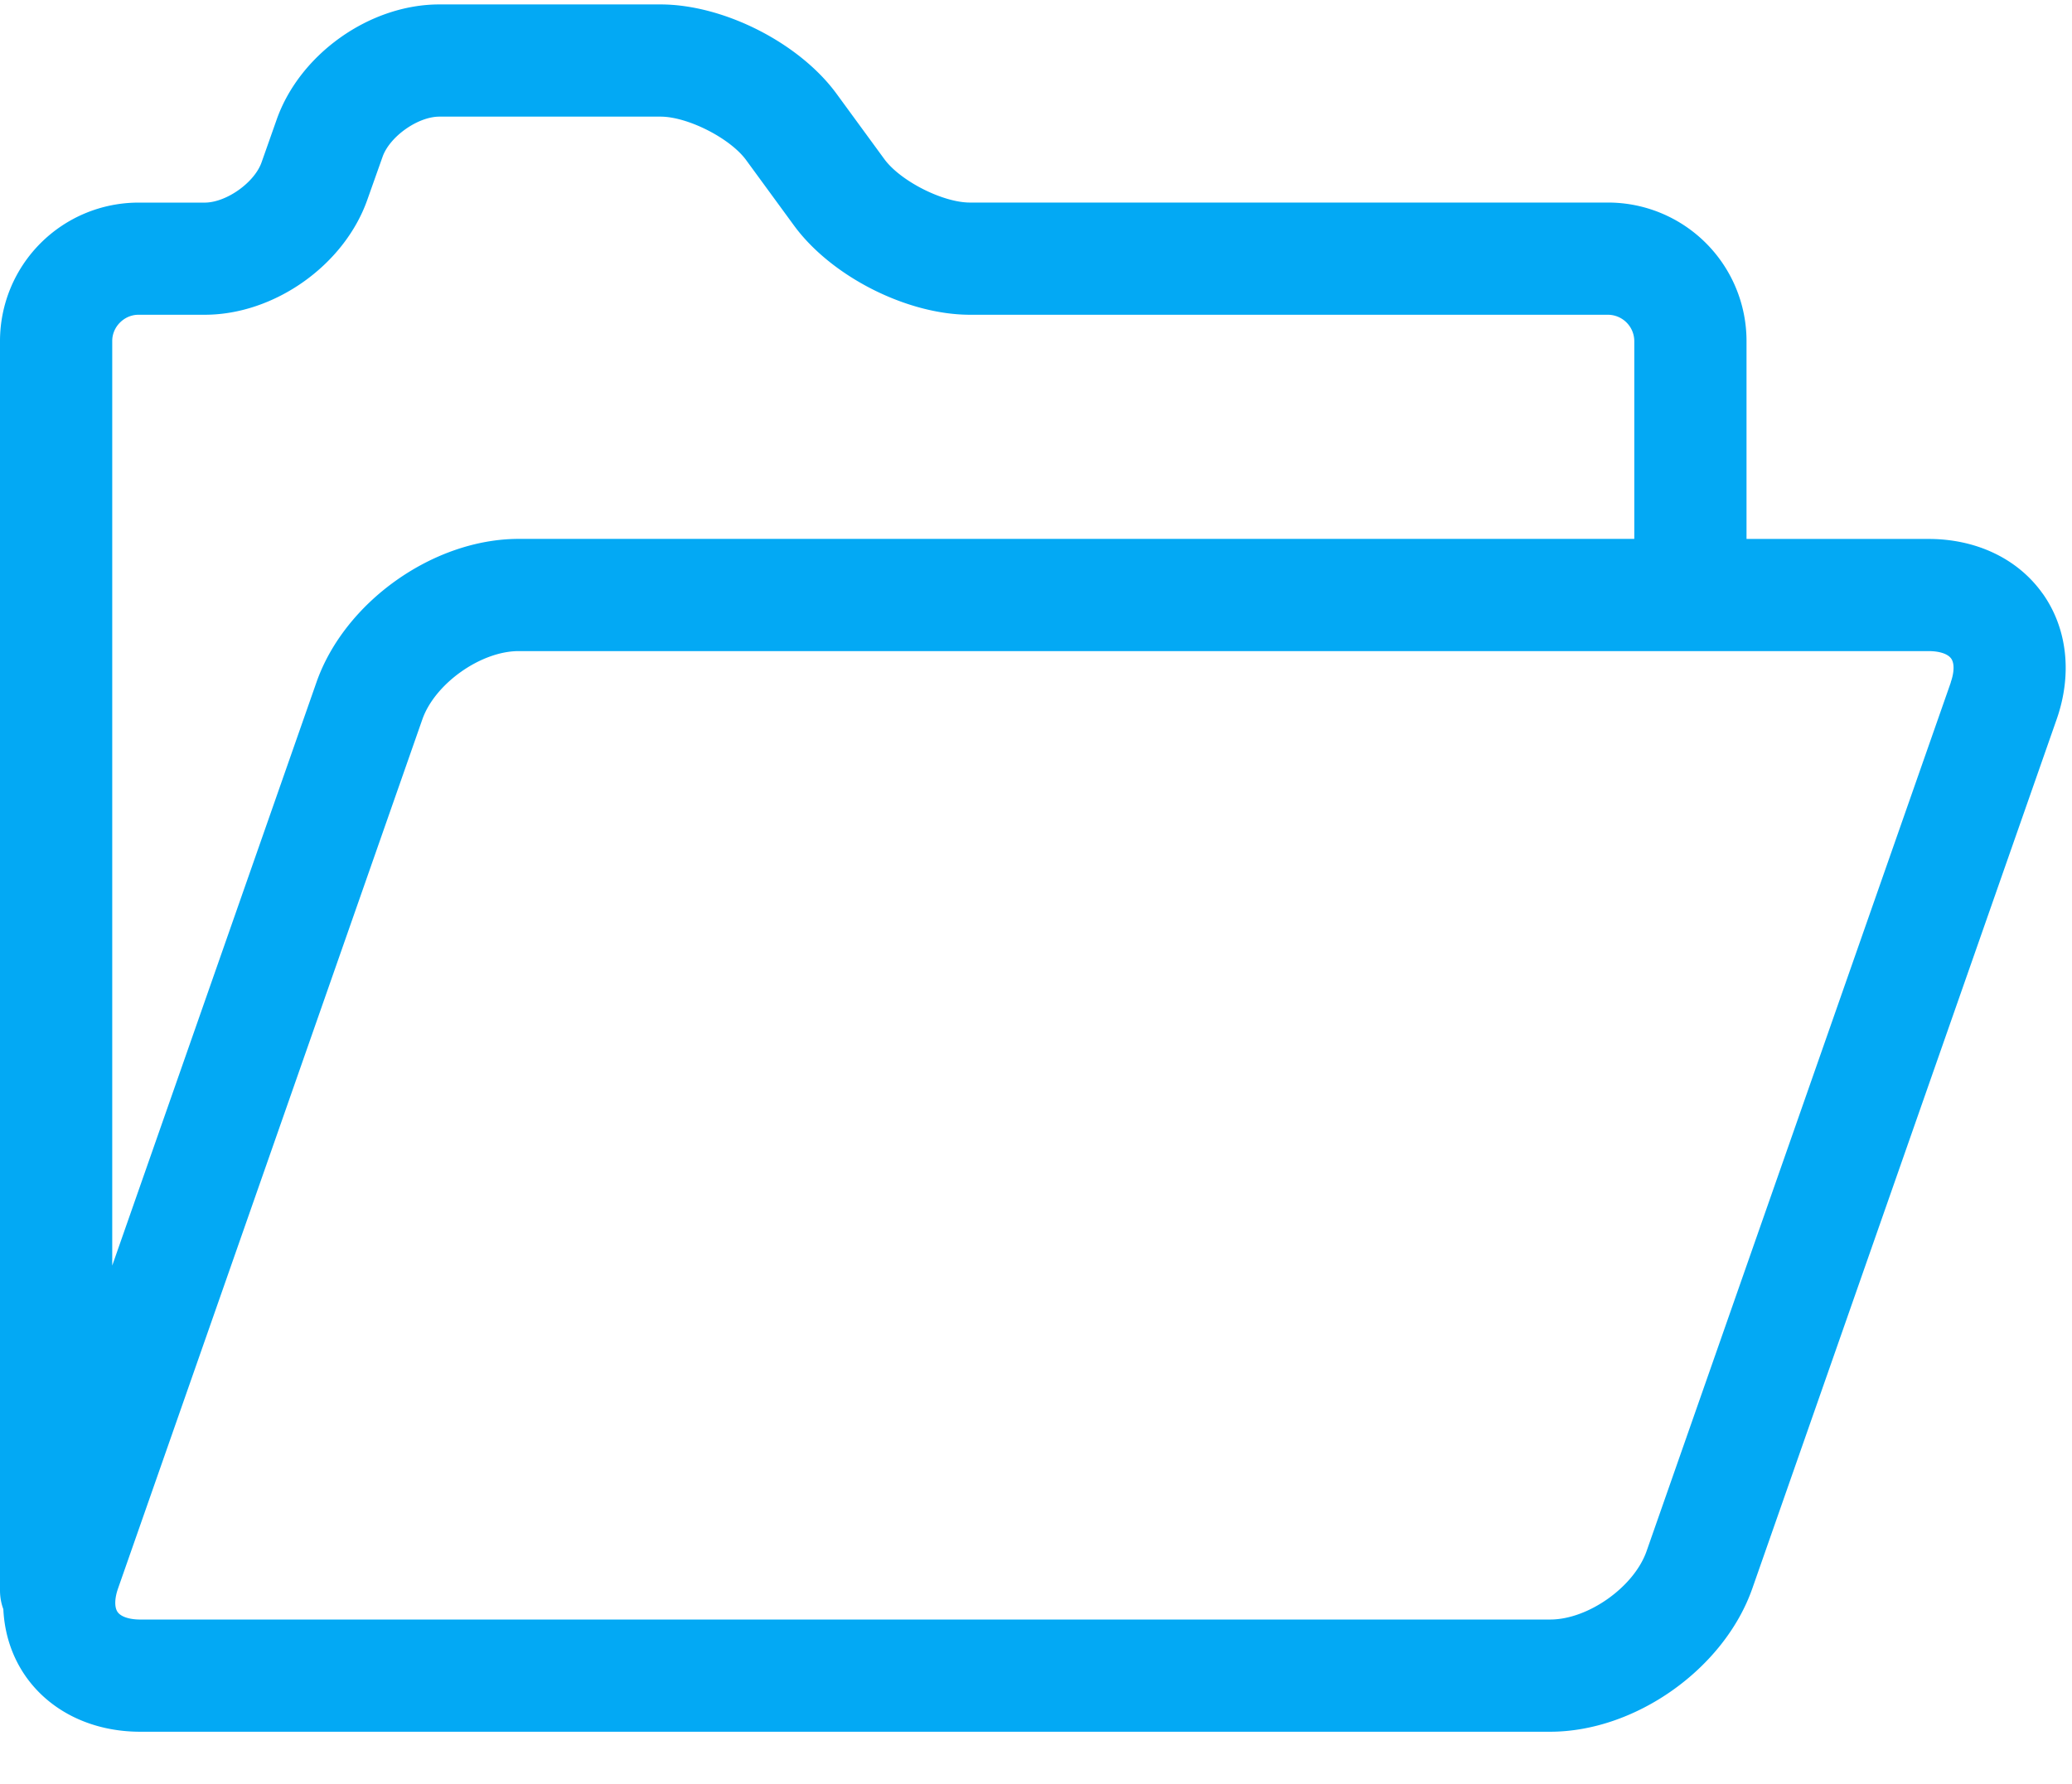
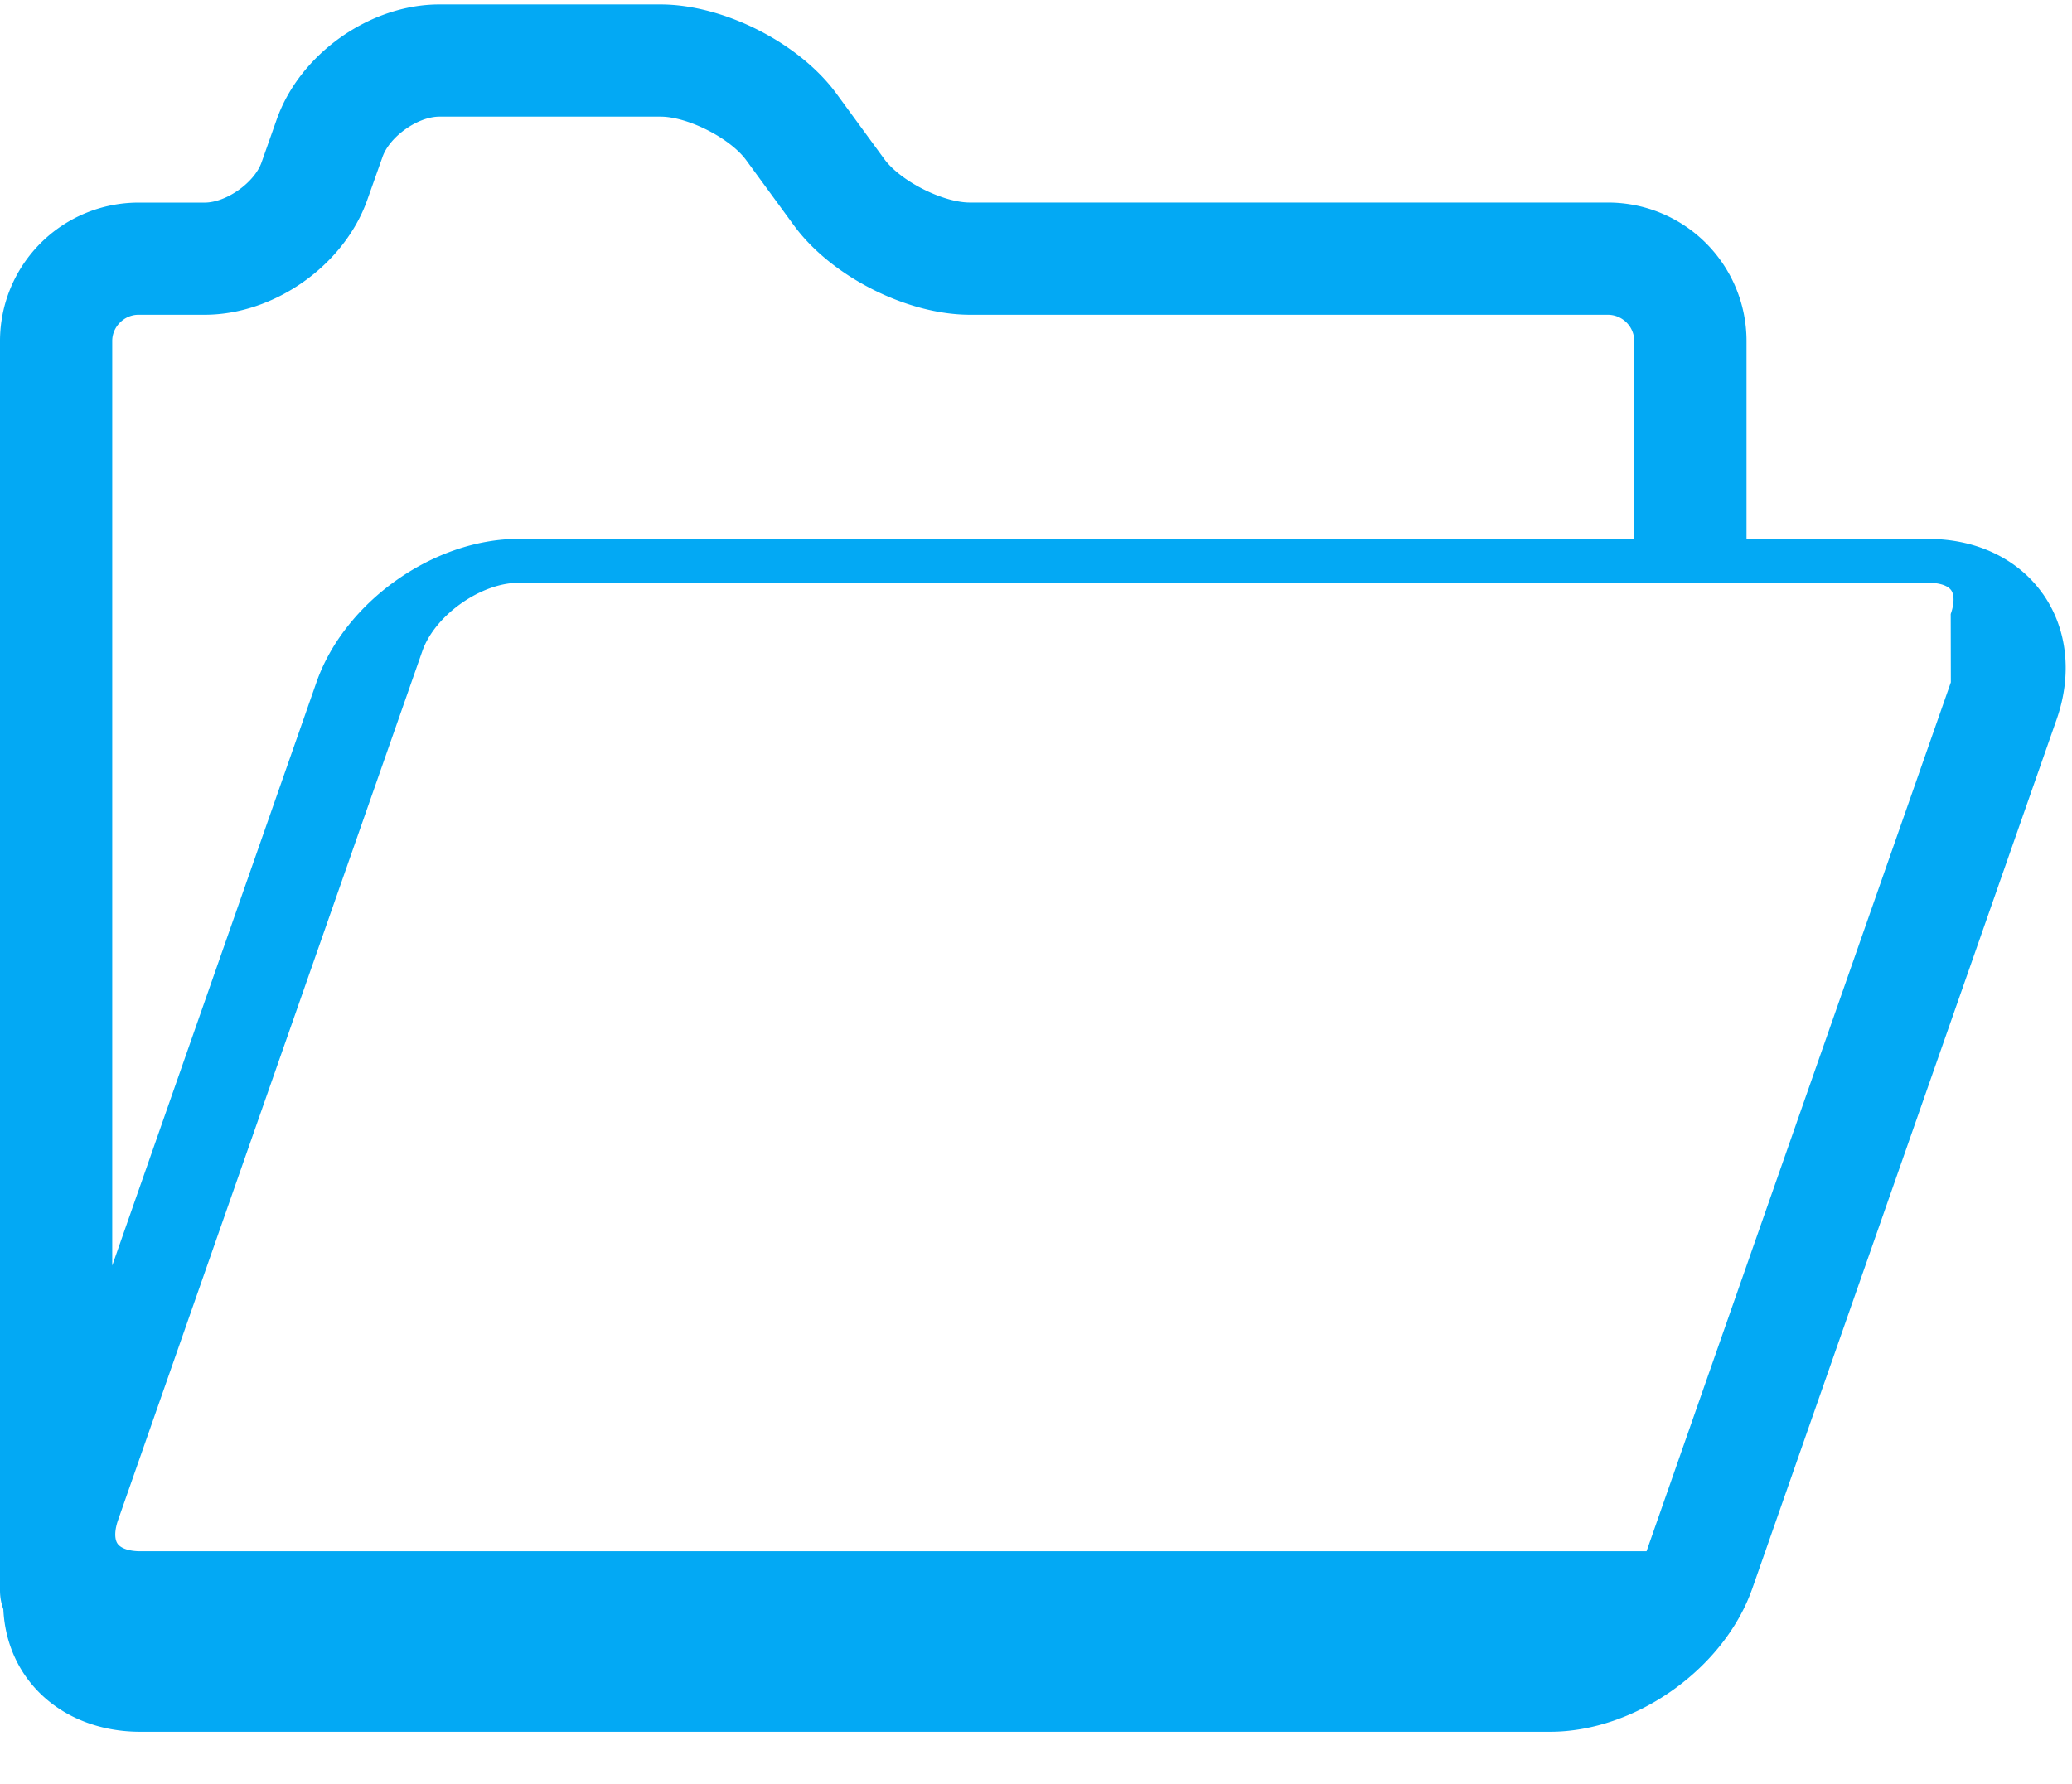
<svg xmlns="http://www.w3.org/2000/svg" width="36" height="31" viewBox="0 0 36 31">
-   <path fill="#03A9F4" fill-rule="nonzero" d="M35.49 10.316c-.428-.604-1.15-.95-1.982-.95h-3.163V5.924A2.407 2.407 0 0 0 27.94 3.52H16.852c-.472 0-1.208-.374-1.487-.755l-.83-1.135C13.888.745 12.572.077 11.475.077H7.633c-1.208 0-2.422.859-2.825 1.998l-.264.748c-.125.352-.614.698-.988.698H2.404A2.407 2.407 0 0 0 0 5.925v21.713c0 .115.02.225.058.327.02.43.153.835.396 1.178.43.605 1.152.952 1.983.952h24.496c1.481 0 3.025-1.095 3.514-2.493l5.286-15.1c.275-.785.187-1.581-.242-2.186zM2.405 5.47h1.152c1.208 0 2.423-.859 2.825-1.998l.265-.747c.124-.352.613-.698.987-.698h3.842c.472 0 1.208.374 1.487.754l.83 1.135c.647.886 1.962 1.554 3.06 1.554H27.94a.46.46 0 0 1 .455.455v3.44H9.012c-1.481 0-3.025 1.095-3.514 2.493L1.95 21.994V5.924c0-.246.209-.454.455-.454zm31.49 6.388l-5.287 15.1c-.218.621-1.015 1.187-1.674 1.187H2.437c-.188 0-.335-.048-.393-.13-.057-.08-.055-.235.008-.413l5.286-15.1c.218-.622 1.016-1.187 1.674-1.187h24.496c.188 0 .335.048.393.13.057.08.055.235-.008.413z" />
+   <path fill="#03A9F4" fill-rule="nonzero" d="M35.49 10.316c-.428-.604-1.15-.95-1.982-.95h-3.163V5.924A2.407 2.407 0 0 0 27.94 3.52H16.852c-.472 0-1.208-.374-1.487-.755l-.83-1.135C13.888.745 12.572.077 11.475.077H7.633c-1.208 0-2.422.859-2.825 1.998l-.264.748c-.125.352-.614.698-.988.698H2.404A2.407 2.407 0 0 0 0 5.925v21.713c0 .115.02.225.058.327.02.43.153.835.396 1.178.43.605 1.152.952 1.983.952h24.496c1.481 0 3.025-1.095 3.514-2.493l5.286-15.1c.275-.785.187-1.581-.242-2.186zM2.405 5.47h1.152c1.208 0 2.423-.859 2.825-1.998l.265-.747c.124-.352.613-.698.987-.698h3.842c.472 0 1.208.374 1.487.754l.83 1.135c.647.886 1.962 1.554 3.06 1.554H27.94a.46.46 0 0 1 .455.455v3.44H9.012c-1.481 0-3.025 1.095-3.514 2.493L1.95 21.994V5.924c0-.246.209-.454.455-.454zm31.49 6.388l-5.287 15.1H2.437c-.188 0-.335-.048-.393-.13-.057-.08-.055-.235.008-.413l5.286-15.1c.218-.622 1.016-1.187 1.674-1.187h24.496c.188 0 .335.048.393.13.057.08.055.235-.008.413z" />
</svg>